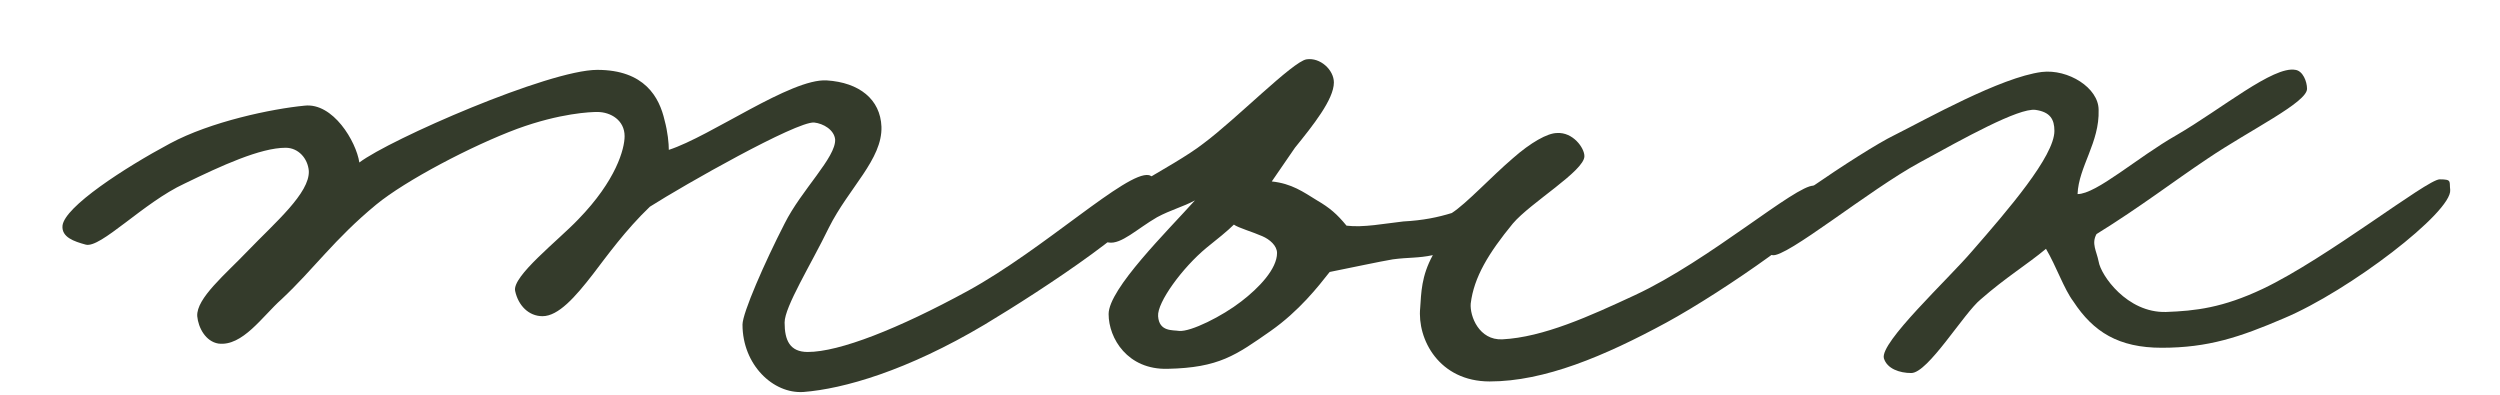
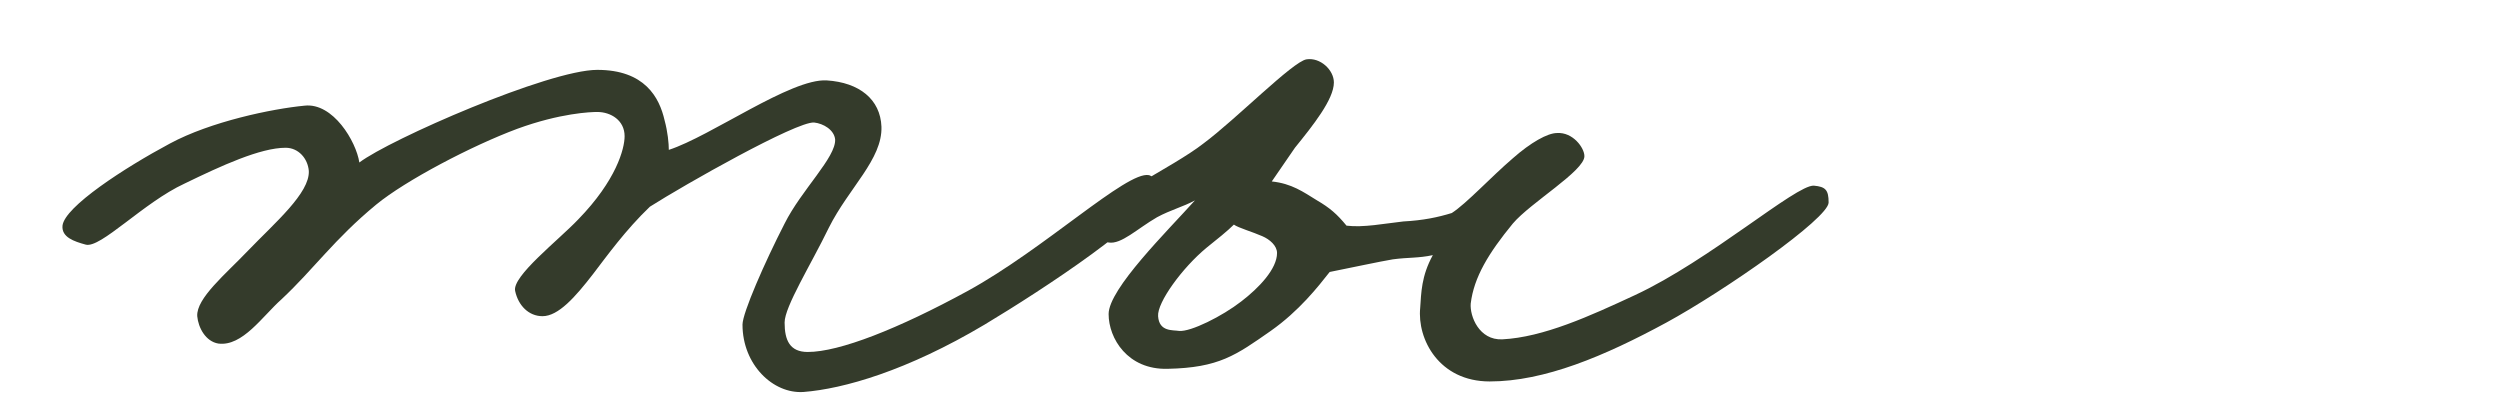
<svg xmlns="http://www.w3.org/2000/svg" width="38" height="6" viewBox="0 0 38 6" fill="none">
  <path d="M17.59 2.886C17.558 3.286 15.846 4.406 14.966 4.934C13.782 5.638 12.822 5.91 12.214 5.958C11.75 5.99 11.286 5.542 11.286 4.934C11.286 4.758 11.622 3.99 11.926 3.398C12.182 2.886 12.71 2.39 12.694 2.118C12.678 1.974 12.518 1.878 12.374 1.862C12.102 1.846 10.406 2.806 9.878 3.142C9.51 3.494 9.222 3.894 9.014 4.166C8.742 4.518 8.486 4.806 8.246 4.806C8.038 4.806 7.878 4.646 7.83 4.422C7.782 4.198 8.486 3.654 8.79 3.334C9.366 2.742 9.494 2.262 9.494 2.07C9.494 1.83 9.286 1.702 9.078 1.702C8.982 1.702 8.518 1.718 7.862 1.958C7.174 2.214 6.166 2.742 5.718 3.11C5.078 3.638 4.774 4.086 4.278 4.55C3.99 4.806 3.686 5.27 3.318 5.222C3.126 5.19 3.014 4.982 2.998 4.806C2.982 4.534 3.43 4.166 3.766 3.814C4.182 3.382 4.71 2.934 4.694 2.598C4.678 2.406 4.534 2.246 4.342 2.246C3.958 2.246 3.366 2.518 2.806 2.79C2.182 3.078 1.526 3.782 1.302 3.718C1.126 3.67 0.934 3.606 0.95 3.43C0.982 3.142 1.894 2.55 2.582 2.182C3.206 1.846 4.134 1.654 4.63 1.606C5.062 1.558 5.414 2.15 5.462 2.47C5.926 2.118 8.342 1.062 9.078 1.062C9.798 1.062 10.022 1.478 10.102 1.83C10.15 2.006 10.166 2.182 10.166 2.278C10.806 2.07 12.022 1.19 12.566 1.222C13.062 1.254 13.382 1.51 13.398 1.926C13.414 2.422 12.902 2.854 12.598 3.462C12.326 4.022 11.926 4.662 11.926 4.902C11.926 5.174 12.006 5.35 12.278 5.35C12.758 5.35 13.654 4.998 14.71 4.422C15.878 3.782 17.126 2.598 17.462 2.662C17.542 2.678 17.59 2.806 17.59 2.886Z" fill="#343B2B" />
  <path d="M27.795 3.078C27.795 3.318 26.211 4.422 25.331 4.902C24.387 5.414 23.475 5.798 22.643 5.798C21.875 5.798 21.539 5.158 21.587 4.678C21.603 4.454 21.603 4.198 21.779 3.878C21.555 3.926 21.411 3.91 21.171 3.942C20.979 3.974 20.531 4.07 20.211 4.134C20.035 4.358 19.747 4.726 19.315 5.03C18.787 5.398 18.531 5.59 17.747 5.606C17.139 5.622 16.851 5.142 16.851 4.774C16.851 4.39 17.747 3.51 18.163 3.046C17.987 3.142 17.795 3.19 17.587 3.302C17.283 3.478 17.043 3.718 16.851 3.686C16.643 3.638 16.547 3.51 16.595 3.302C16.643 3.11 17.843 2.534 18.291 2.182C18.787 1.814 19.651 0.934 19.859 0.902C20.067 0.87 20.275 1.062 20.275 1.254C20.275 1.51 19.955 1.91 19.683 2.246L19.331 2.758C19.635 2.79 19.811 2.918 20.019 3.046C20.211 3.158 20.323 3.254 20.467 3.43C20.723 3.462 21.043 3.398 21.331 3.366C21.635 3.35 21.859 3.302 22.067 3.238C22.291 3.094 22.659 2.694 22.995 2.406C23.267 2.166 23.523 2.022 23.667 2.022C23.907 2.006 24.083 2.246 24.083 2.374C24.083 2.598 23.267 3.078 22.995 3.398C22.627 3.846 22.403 4.214 22.355 4.614C22.339 4.806 22.483 5.174 22.835 5.158C23.459 5.126 24.163 4.806 24.851 4.486C25.987 3.958 27.299 2.806 27.571 2.822C27.747 2.838 27.795 2.886 27.795 3.078ZM19.411 3.846C19.411 3.734 19.299 3.638 19.187 3.59C19.043 3.526 18.819 3.462 18.755 3.414C18.659 3.51 18.499 3.638 18.339 3.766C17.971 4.07 17.587 4.598 17.603 4.806C17.619 5.046 17.827 5.014 17.923 5.03C18.099 5.046 18.579 4.806 18.867 4.582C19.139 4.374 19.411 4.086 19.411 3.846Z" fill="#343B2B" />
-   <path d="M37.243 2.886C37.275 3.222 35.707 4.422 34.715 4.838C34.043 5.126 33.563 5.286 32.859 5.286C32.203 5.286 31.819 5.046 31.515 4.582C31.371 4.39 31.259 4.054 31.099 3.782C30.811 4.022 30.491 4.214 30.107 4.55C29.851 4.758 29.307 5.67 29.051 5.67C28.875 5.67 28.683 5.606 28.635 5.446C28.571 5.206 29.611 4.246 29.979 3.814C30.523 3.19 31.227 2.374 31.227 1.99C31.227 1.814 31.163 1.702 30.939 1.67C30.683 1.638 29.851 2.102 29.179 2.47C28.411 2.886 27.147 3.926 26.939 3.878C26.715 3.83 26.523 3.814 26.587 3.59C26.635 3.43 28.299 2.294 28.795 2.054C29.275 1.814 30.411 1.174 31.035 1.094C31.435 1.046 31.899 1.334 31.899 1.67C31.915 2.166 31.595 2.534 31.579 2.95C31.867 2.95 32.491 2.39 33.083 2.054C33.771 1.654 34.555 0.998 34.891 1.062C35.003 1.078 35.067 1.238 35.067 1.35C35.067 1.558 34.203 1.974 33.563 2.406C33.035 2.758 32.539 3.142 31.867 3.558C31.787 3.702 31.867 3.814 31.899 3.974C31.931 4.182 32.331 4.758 32.923 4.742C33.371 4.726 33.787 4.678 34.395 4.39C35.371 3.926 36.891 2.726 37.083 2.726C37.275 2.726 37.227 2.758 37.243 2.886Z" fill="#343B2B" />
</svg>